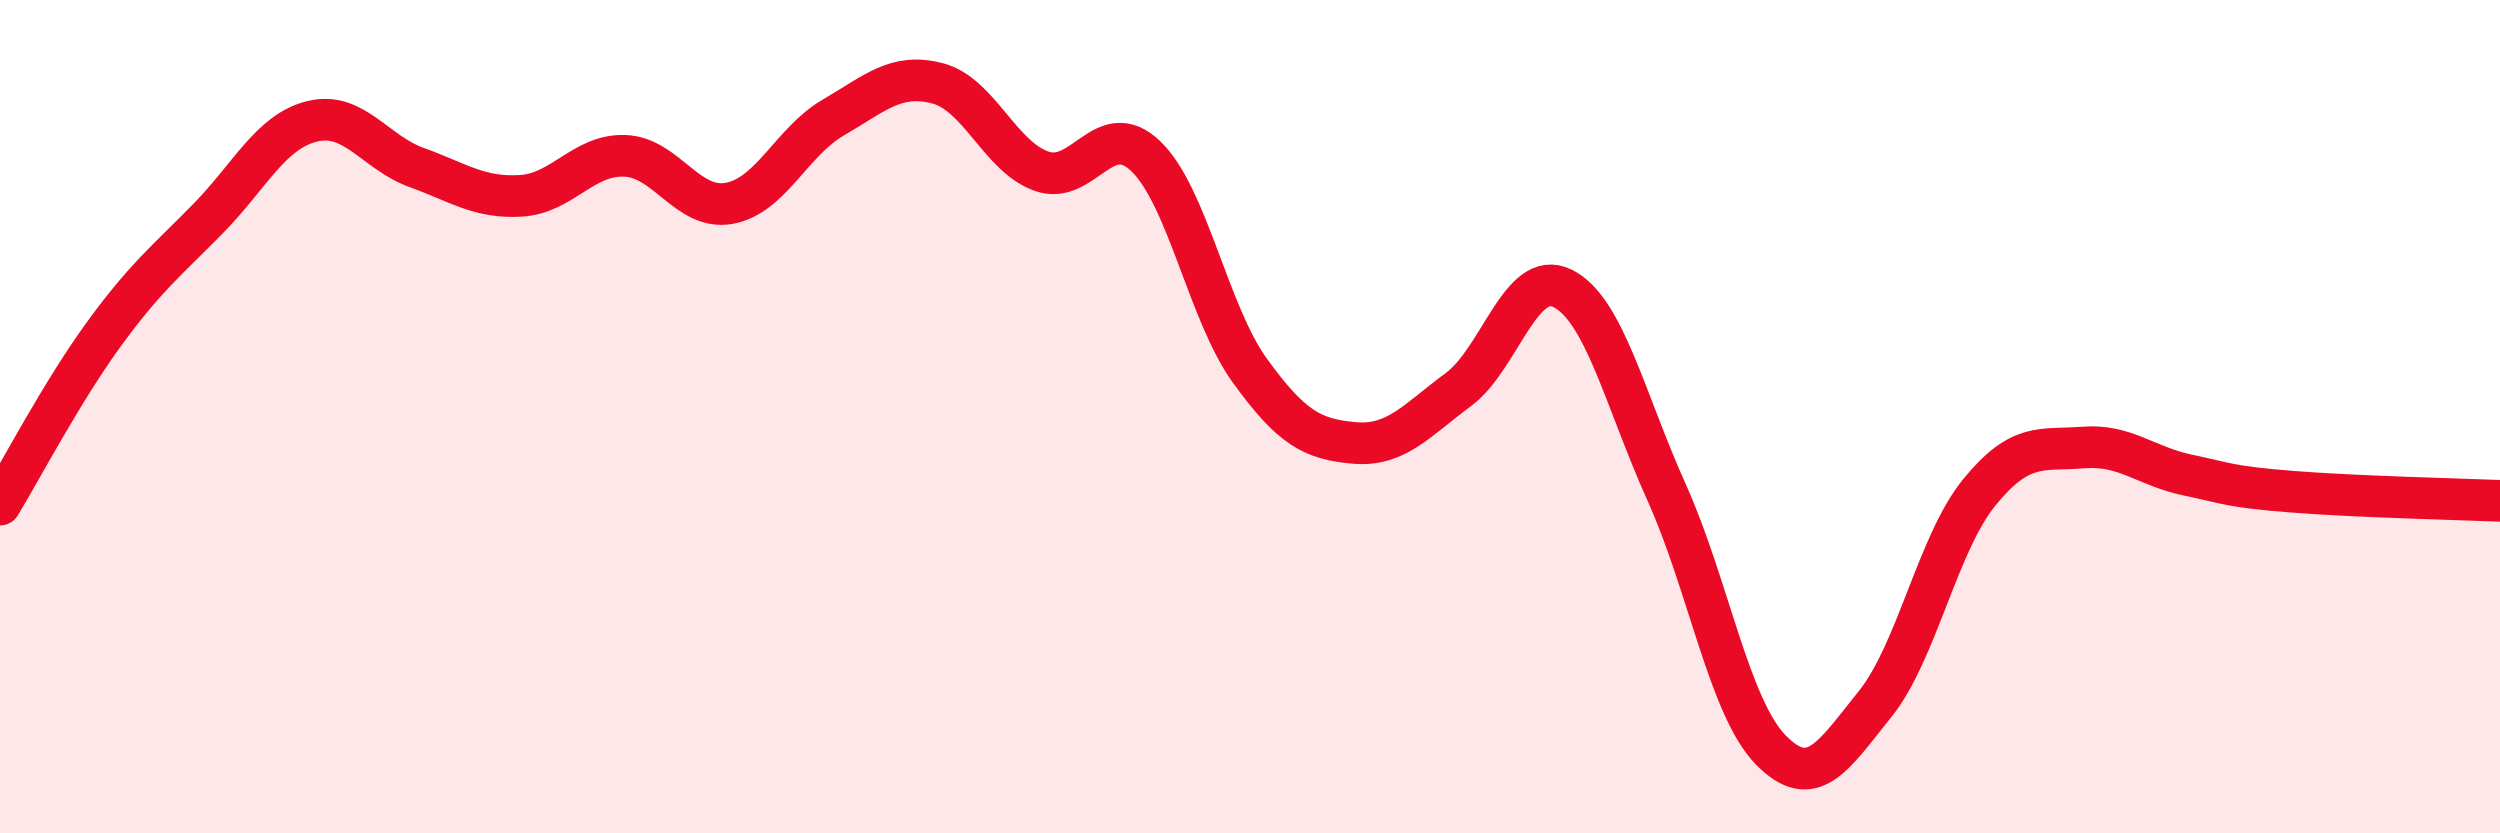
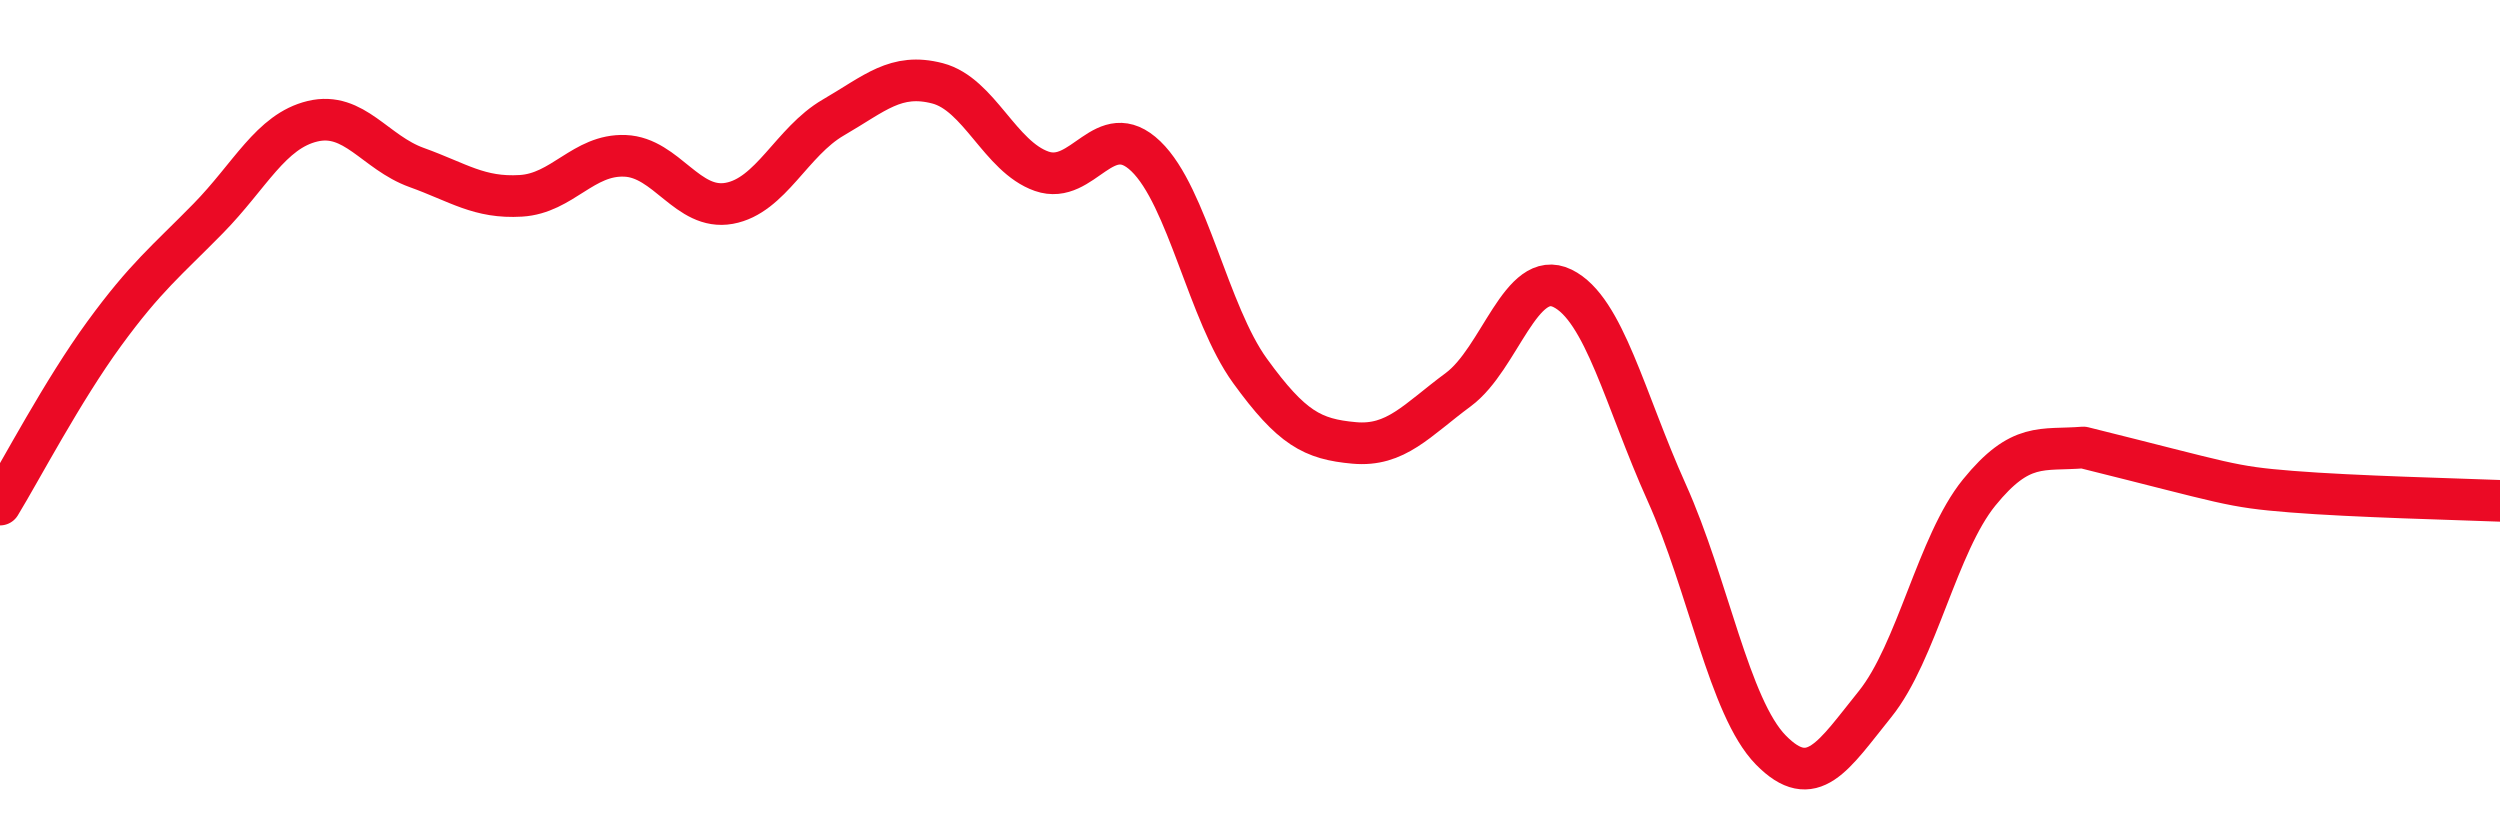
<svg xmlns="http://www.w3.org/2000/svg" width="60" height="20" viewBox="0 0 60 20">
-   <path d="M 0,12.11 C 0.5,11.29 1.5,9.38 2.5,8.01 C 3.5,6.64 4,6.26 5,5.24 C 6,4.22 6.5,3.15 7.5,2.91 C 8.5,2.67 9,3.66 10,4.02 C 11,4.38 11.5,4.76 12.5,4.7 C 13.5,4.64 14,3.7 15,3.74 C 16,3.78 16.5,5.06 17.5,4.88 C 18.5,4.7 19,3.4 20,2.82 C 21,2.24 21.5,1.74 22.5,2 C 23.5,2.26 24,3.76 25,4.11 C 26,4.46 26.5,2.79 27.5,3.75 C 28.5,4.71 29,7.52 30,8.9 C 31,10.28 31.5,10.54 32.5,10.63 C 33.5,10.72 34,10.09 35,9.35 C 36,8.61 36.5,6.43 37.5,6.92 C 38.5,7.41 39,9.6 40,11.82 C 41,14.04 41.5,16.98 42.5,18 C 43.5,19.02 44,18.14 45,16.9 C 46,15.66 46.5,13.05 47.5,11.82 C 48.5,10.59 49,10.82 50,10.74 C 51,10.66 51.5,11.19 52.5,11.4 C 53.5,11.61 53.5,11.68 55,11.8 C 56.5,11.92 59,11.98 60,12.02L60 20L0 20Z" fill="#EB0A25" opacity="0.1" stroke-linecap="round" stroke-linejoin="round" />
-   <path d="M 0,12.11 C 0.5,11.29 1.5,9.38 2.5,8.01 C 3.5,6.64 4,6.26 5,5.24 C 6,4.22 6.5,3.15 7.5,2.91 C 8.5,2.67 9,3.66 10,4.02 C 11,4.38 11.5,4.76 12.5,4.7 C 13.5,4.64 14,3.7 15,3.74 C 16,3.78 16.5,5.06 17.5,4.88 C 18.5,4.7 19,3.4 20,2.82 C 21,2.24 21.5,1.74 22.5,2 C 23.5,2.26 24,3.76 25,4.11 C 26,4.46 26.5,2.79 27.5,3.75 C 28.5,4.71 29,7.52 30,8.9 C 31,10.28 31.5,10.54 32.5,10.63 C 33.5,10.72 34,10.09 35,9.35 C 36,8.61 36.5,6.43 37.5,6.92 C 38.5,7.41 39,9.6 40,11.82 C 41,14.04 41.5,16.98 42.5,18 C 43.5,19.02 44,18.14 45,16.9 C 46,15.66 46.5,13.05 47.5,11.82 C 48.5,10.59 49,10.82 50,10.74 C 51,10.66 51.5,11.19 52.5,11.4 C 53.5,11.61 53.5,11.68 55,11.8 C 56.5,11.92 59,11.98 60,12.02" stroke="#EB0A25" stroke-width="1" fill="none" stroke-linecap="round" stroke-linejoin="round" />
+   <path d="M 0,12.11 C 0.5,11.29 1.5,9.38 2.5,8.01 C 3.5,6.64 4,6.26 5,5.24 C 6,4.22 6.5,3.15 7.5,2.91 C 8.5,2.67 9,3.66 10,4.02 C 11,4.38 11.5,4.76 12.5,4.7 C 13.5,4.64 14,3.7 15,3.74 C 16,3.78 16.5,5.06 17.5,4.88 C 18.5,4.7 19,3.4 20,2.82 C 21,2.24 21.5,1.74 22.5,2 C 23.5,2.26 24,3.76 25,4.11 C 26,4.46 26.5,2.79 27.5,3.75 C 28.5,4.71 29,7.52 30,8.9 C 31,10.28 31.5,10.54 32.5,10.63 C 33.5,10.72 34,10.09 35,9.35 C 36,8.61 36.5,6.43 37.5,6.92 C 38.5,7.41 39,9.6 40,11.82 C 41,14.04 41.5,16.98 42.5,18 C 43.5,19.02 44,18.14 45,16.9 C 46,15.66 46.5,13.05 47.5,11.82 C 48.5,10.59 49,10.82 50,10.74 C 53.5,11.61 53.5,11.68 55,11.8 C 56.5,11.92 59,11.98 60,12.02" stroke="#EB0A25" stroke-width="1" fill="none" stroke-linecap="round" stroke-linejoin="round" />
</svg>